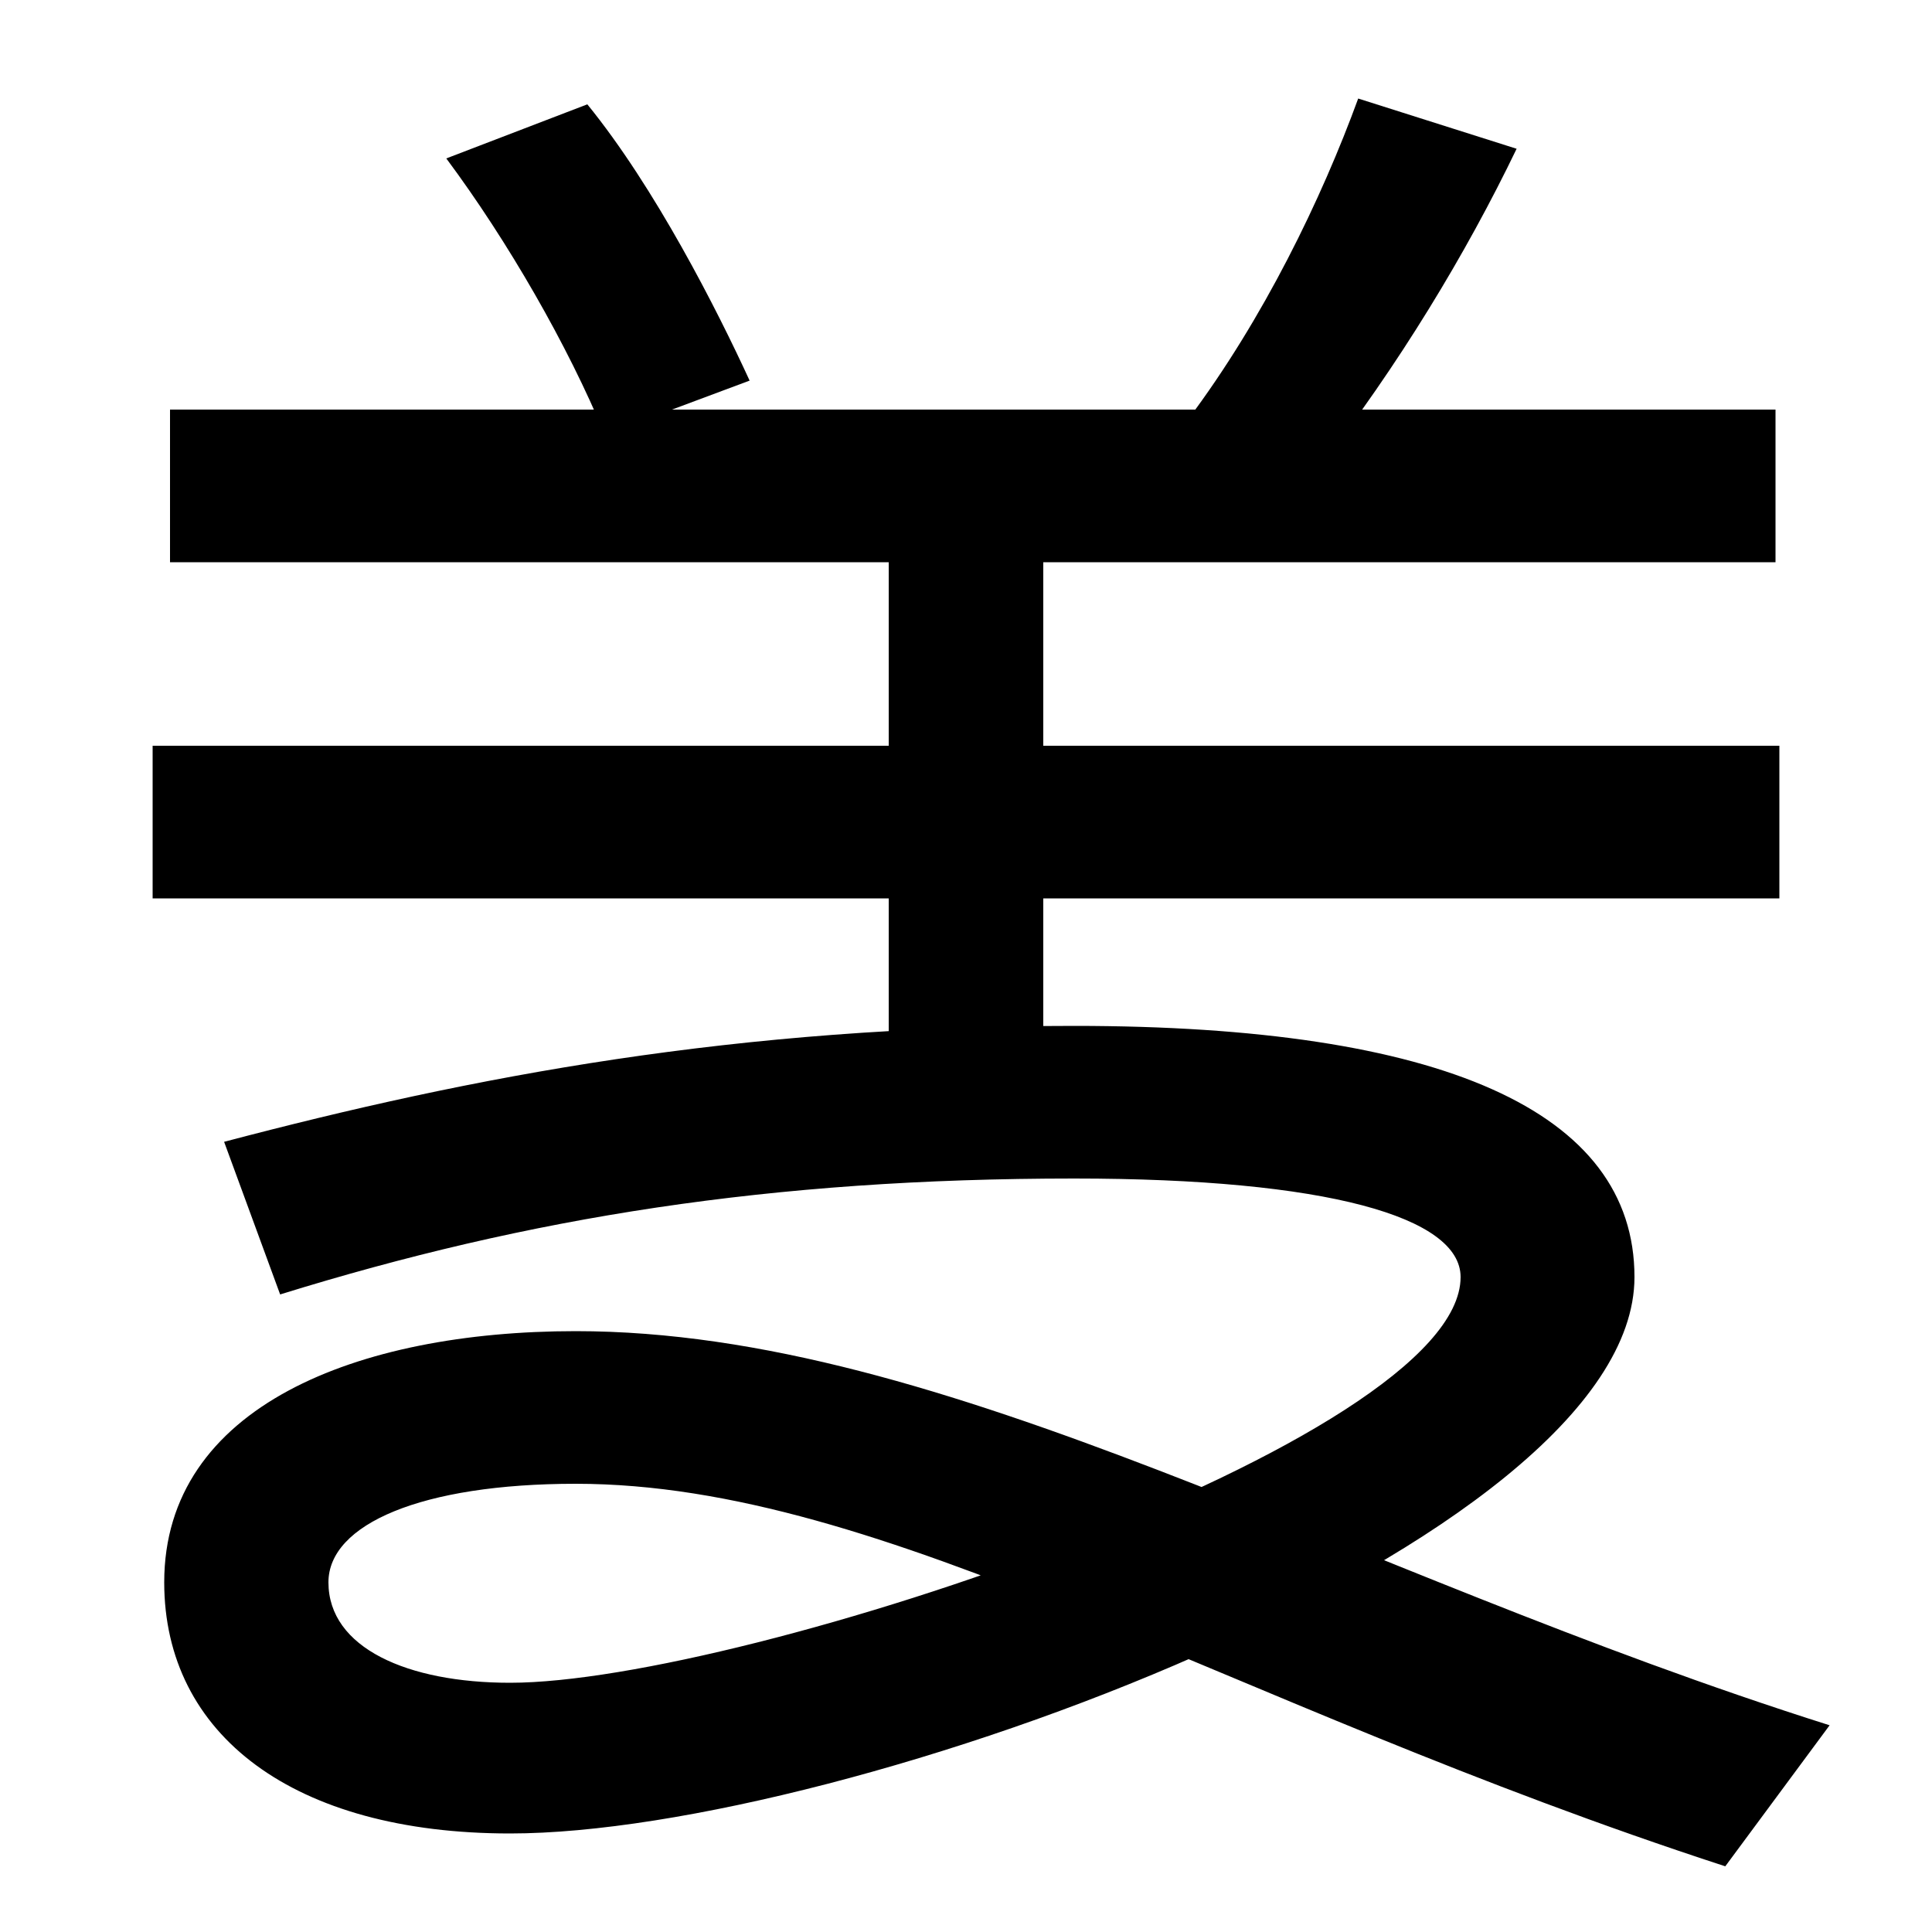
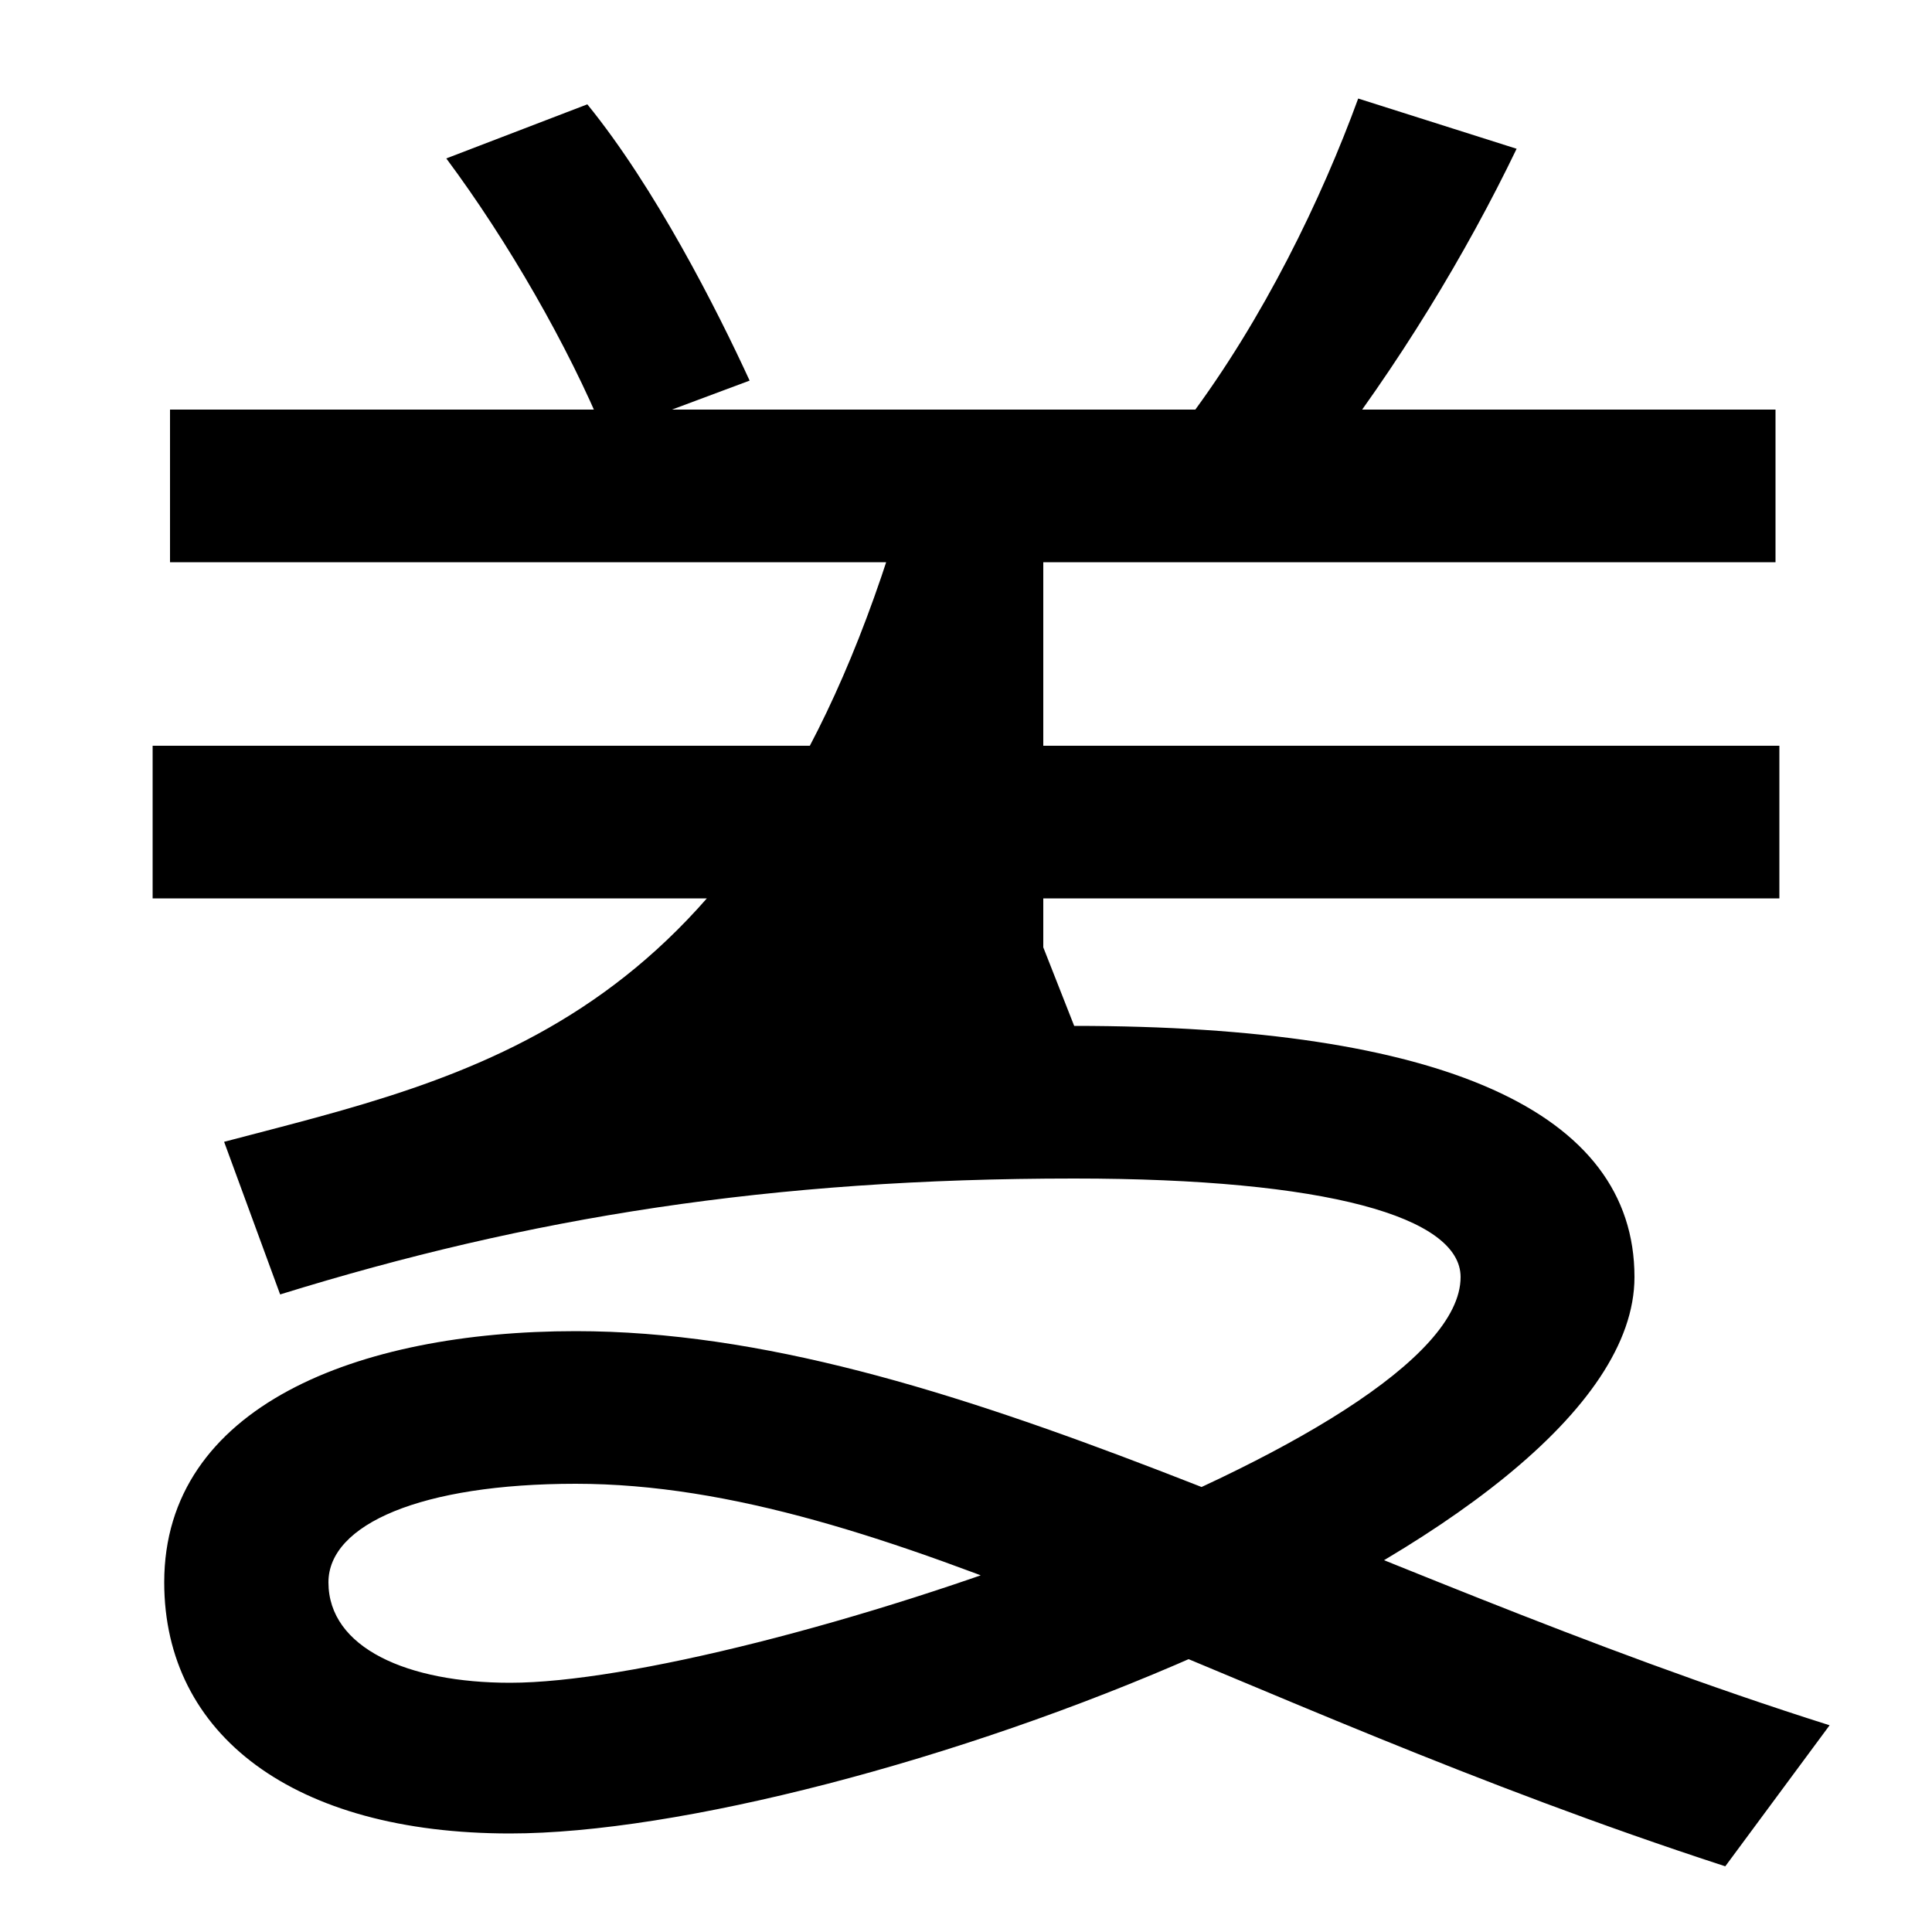
<svg xmlns="http://www.w3.org/2000/svg" width="1000" height="1000">
-   <path d="M313 655 388 683C371 720 339 783 304 826L231 798C263 755 294 701 313 655ZM88 589H919V668H88ZM615 663 682 637C724 691 759 749 785 803L703 829C684 777 654 715 615 663ZM79 494V415H921V494ZM460 593V314H540V593ZM556 349C381 349 245 323 116 289L145 210C274 250 399 270 556 270C687 270 756 250 756 219C756 134 385 9 264 9C211 9 170 27 170 61C170 91 218 112 298 112C459 112 632 -1 893 -86L947 -13C694 67 490 191 298 191C185 191 85 152 85 61C85 -18 152 -69 264 -69C437 -69 846 81 846 219C846 305 746 349 556 349Z" transform="translate(0, 880) scale(1,-1)" />
+   <path d="M313 655 388 683C371 720 339 783 304 826L231 798C263 755 294 701 313 655ZM88 589H919V668H88ZM615 663 682 637C724 691 759 749 785 803L703 829C684 777 654 715 615 663ZM79 494V415H921V494ZM460 593V314H540V593ZC381 349 245 323 116 289L145 210C274 250 399 270 556 270C687 270 756 250 756 219C756 134 385 9 264 9C211 9 170 27 170 61C170 91 218 112 298 112C459 112 632 -1 893 -86L947 -13C694 67 490 191 298 191C185 191 85 152 85 61C85 -18 152 -69 264 -69C437 -69 846 81 846 219C846 305 746 349 556 349Z" transform="translate(0, 880) scale(1,-1)" />
</svg>